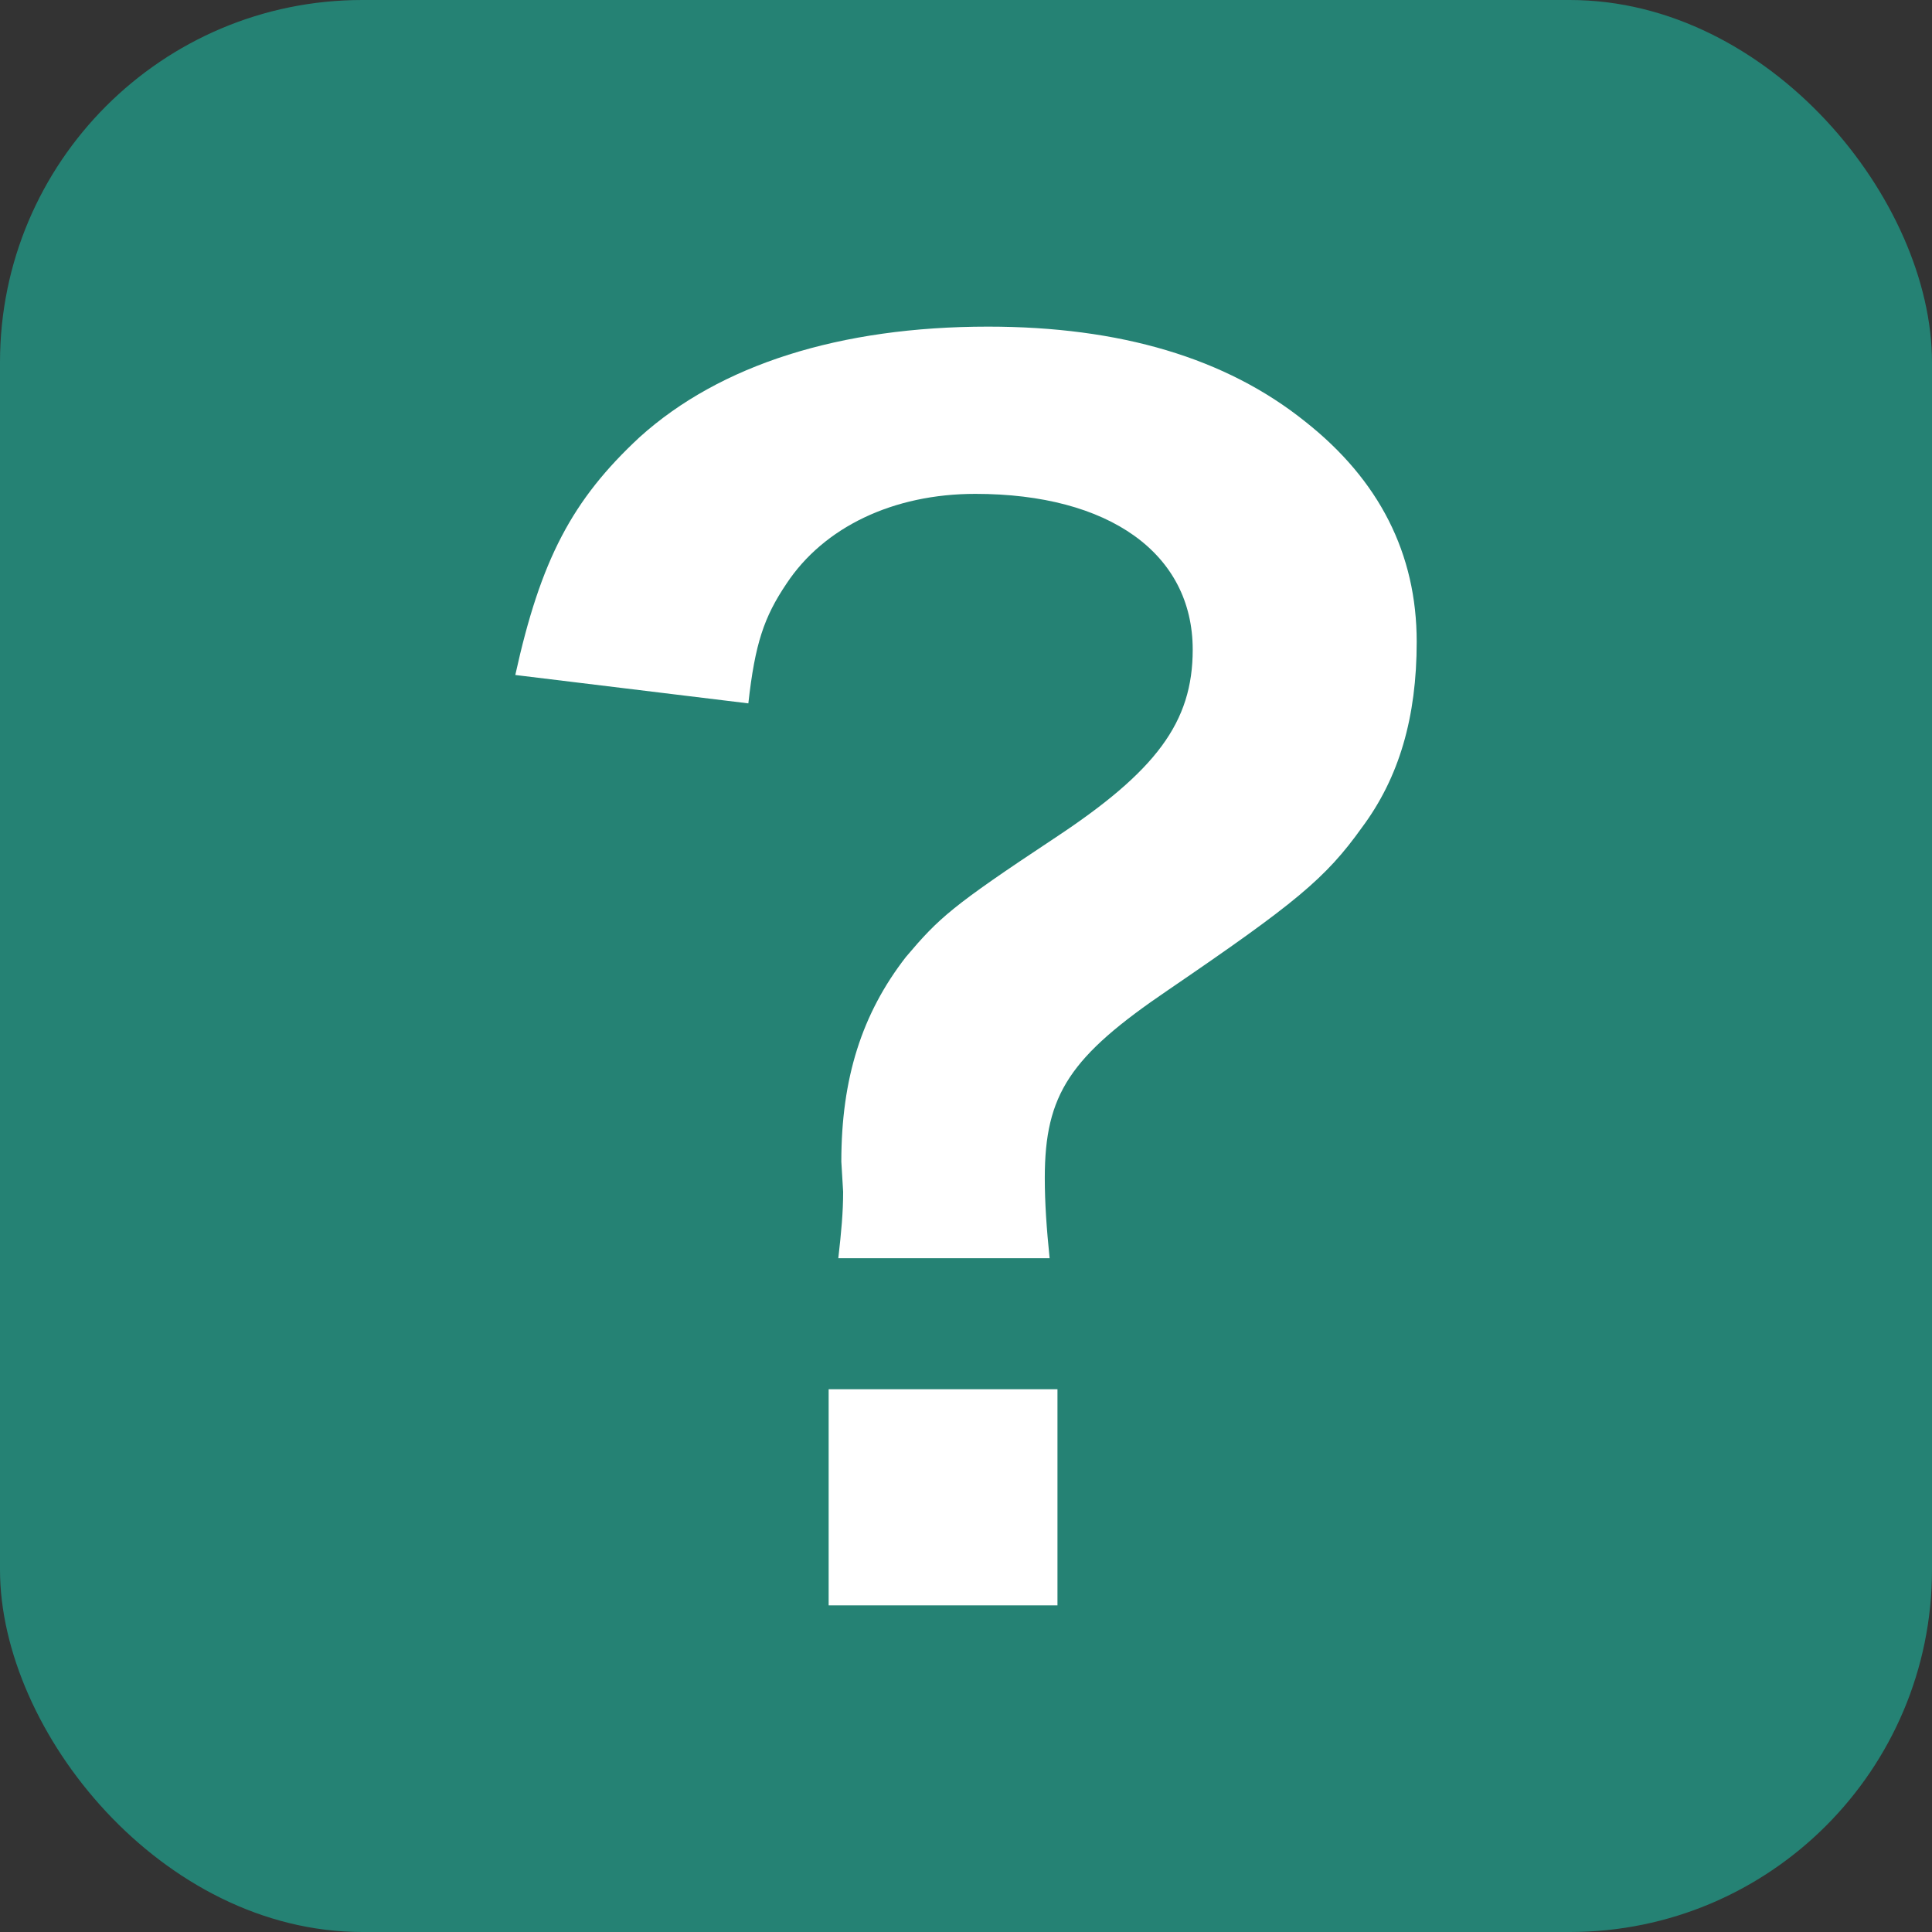
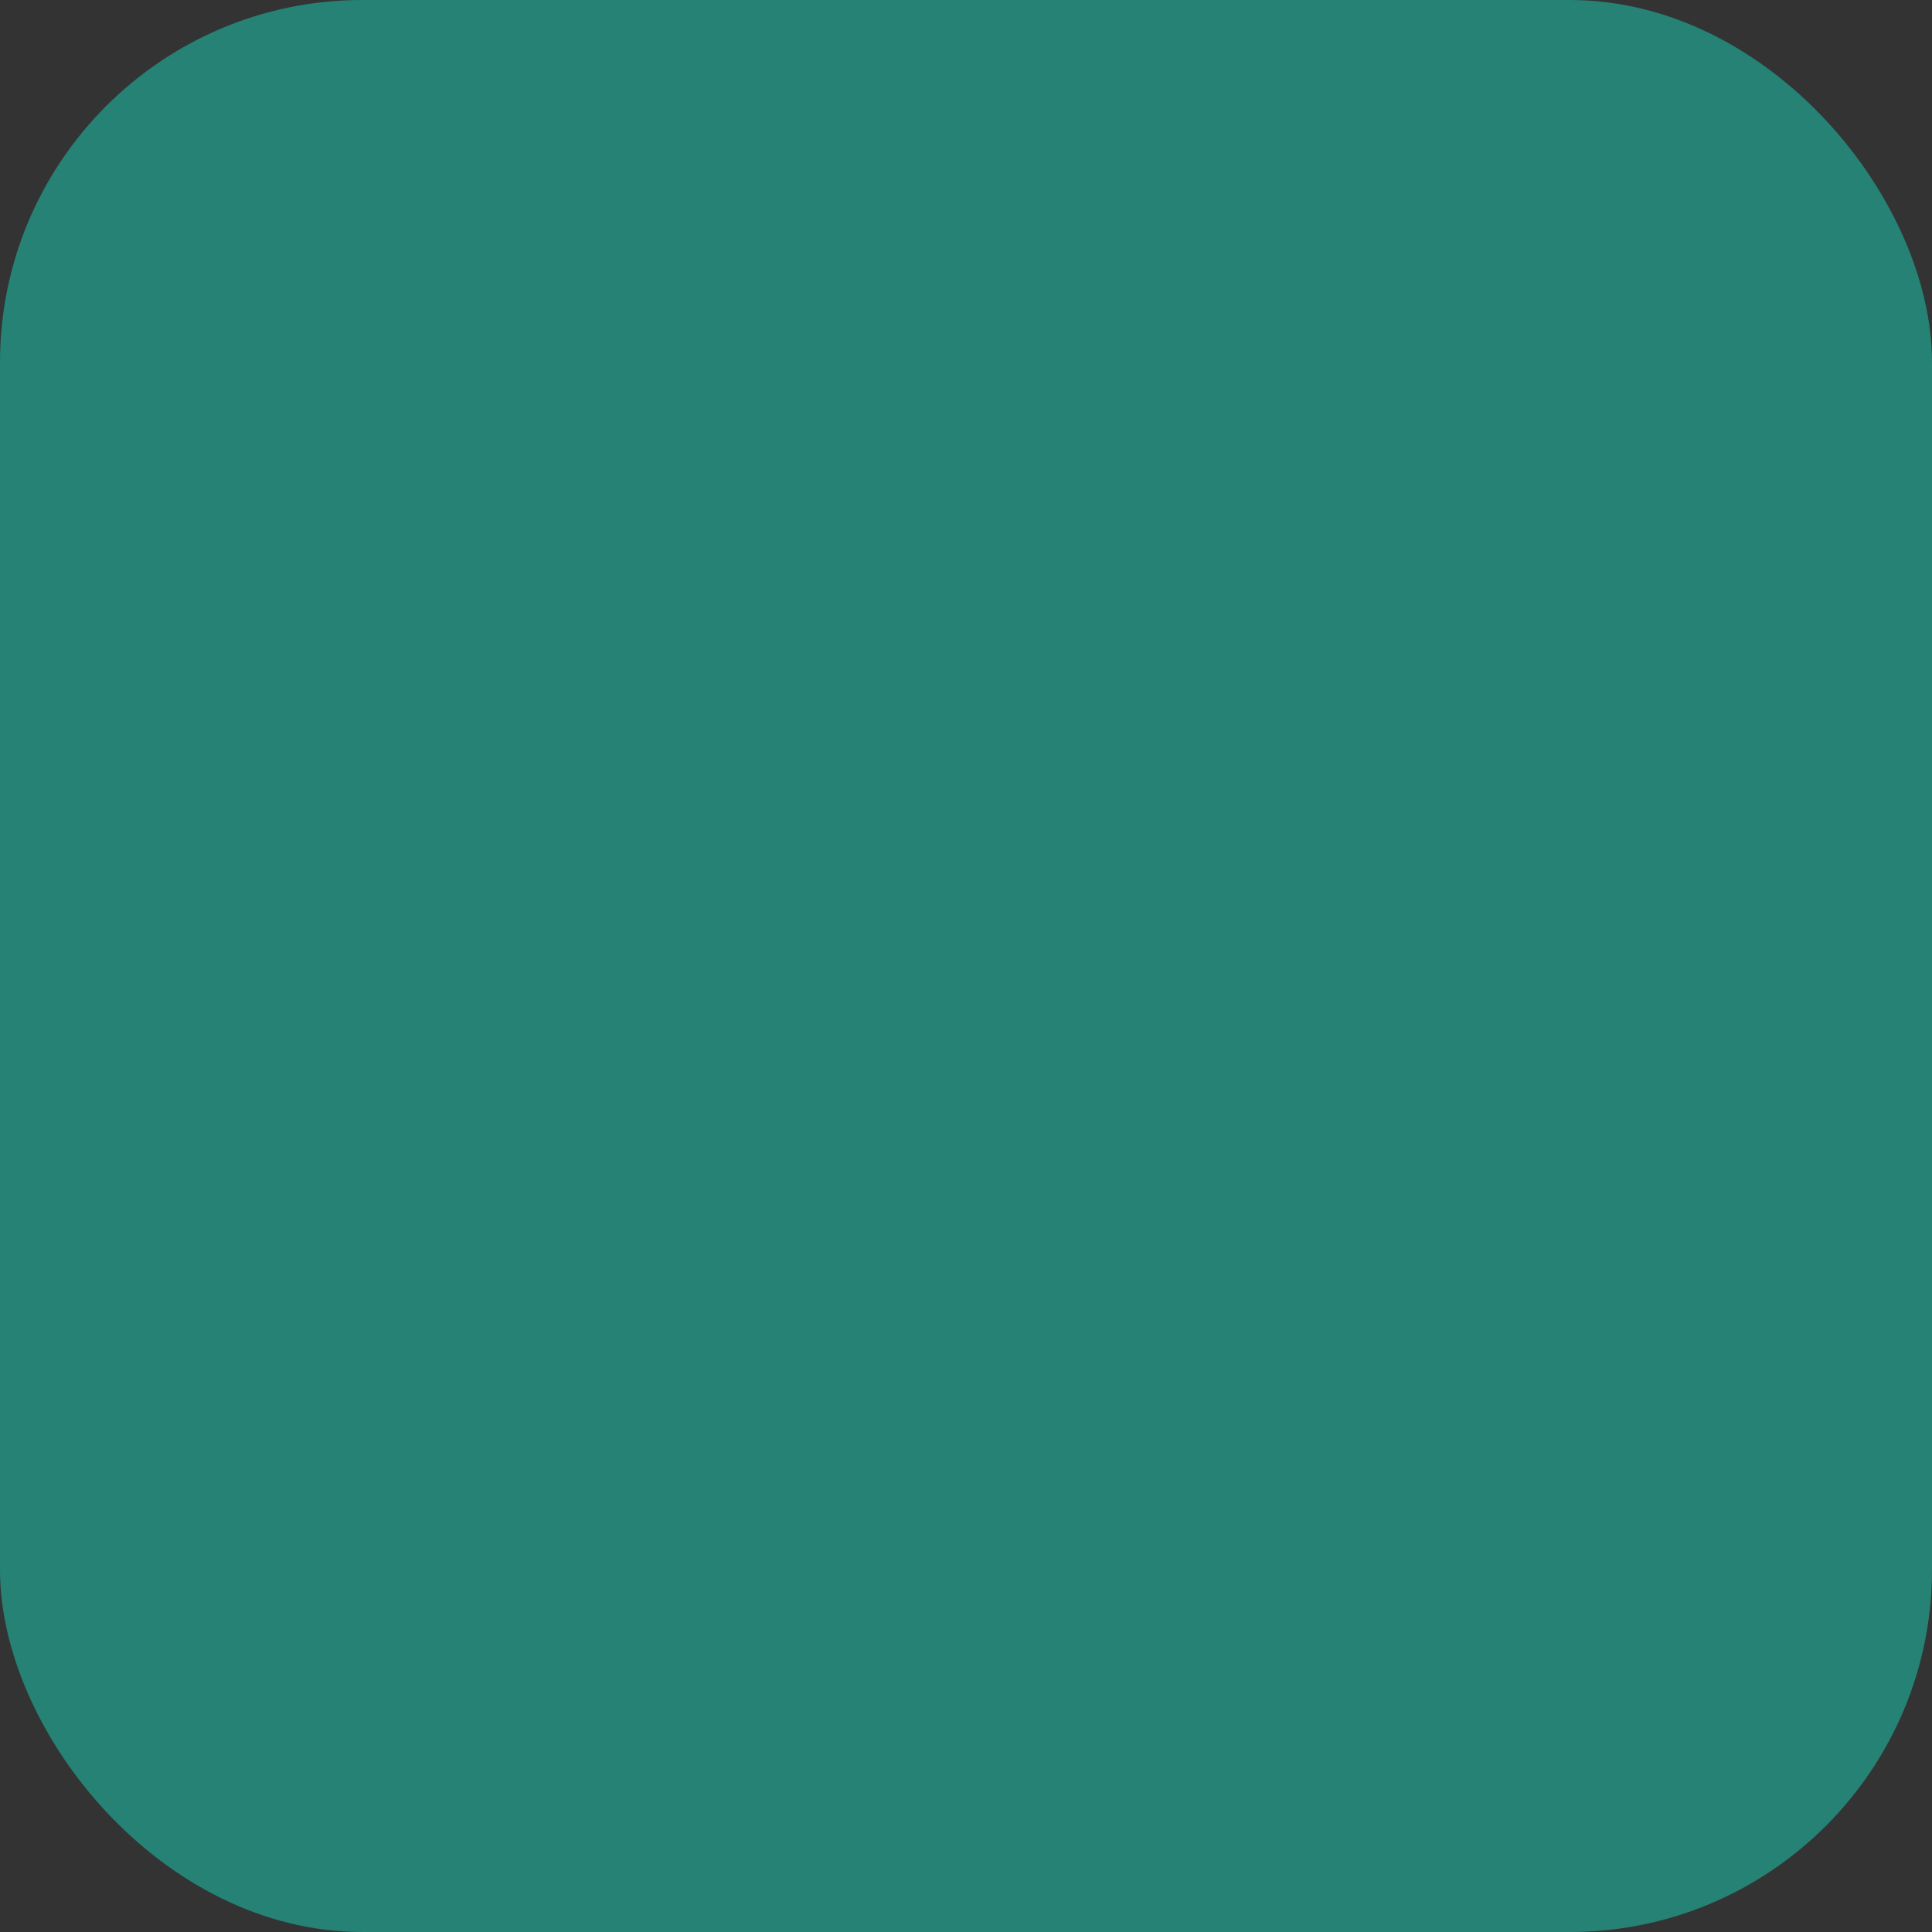
<svg xmlns="http://www.w3.org/2000/svg" id="a" width="32" height="32" viewBox="0 0 32 32">
  <rect x="0" y="0" width="32" height="32" fill="#333333" stroke="none" />
  <rect y="0" width="32" height="32" rx="6" ry="6" style="fill:#258274; stroke-width:0px;" />
-   <path d="m13.885,20.84c.05-.44.08-.76.08-1.1l-.03-.5c0-1.38.34-2.45,1.07-3.39.55-.65.76-.84,2.45-1.96,1.7-1.12,2.3-1.93,2.3-3.13,0-1.59-1.38-2.58-3.6-2.58-1.36,0-2.51.55-3.13,1.49-.37.55-.52.99-.63,1.98l-3.86-.47c.42-1.91.94-2.9,2.06-3.94,1.33-1.2,3.32-1.83,5.77-1.83,2.19,0,3.94.52,5.25,1.57,1.23.97,1.85,2.19,1.85,3.65,0,1.25-.29,2.25-.91,3.08-.6.84-1.1,1.25-3.21,2.69-1.62,1.1-2.04,1.72-2.04,3.11,0,.42.03.84.08,1.33h-3.5Zm3.63,2.17v3.58h-3.79v-3.58h3.79Z" style="fill:#fff; stroke-width:0px;" />
</svg>